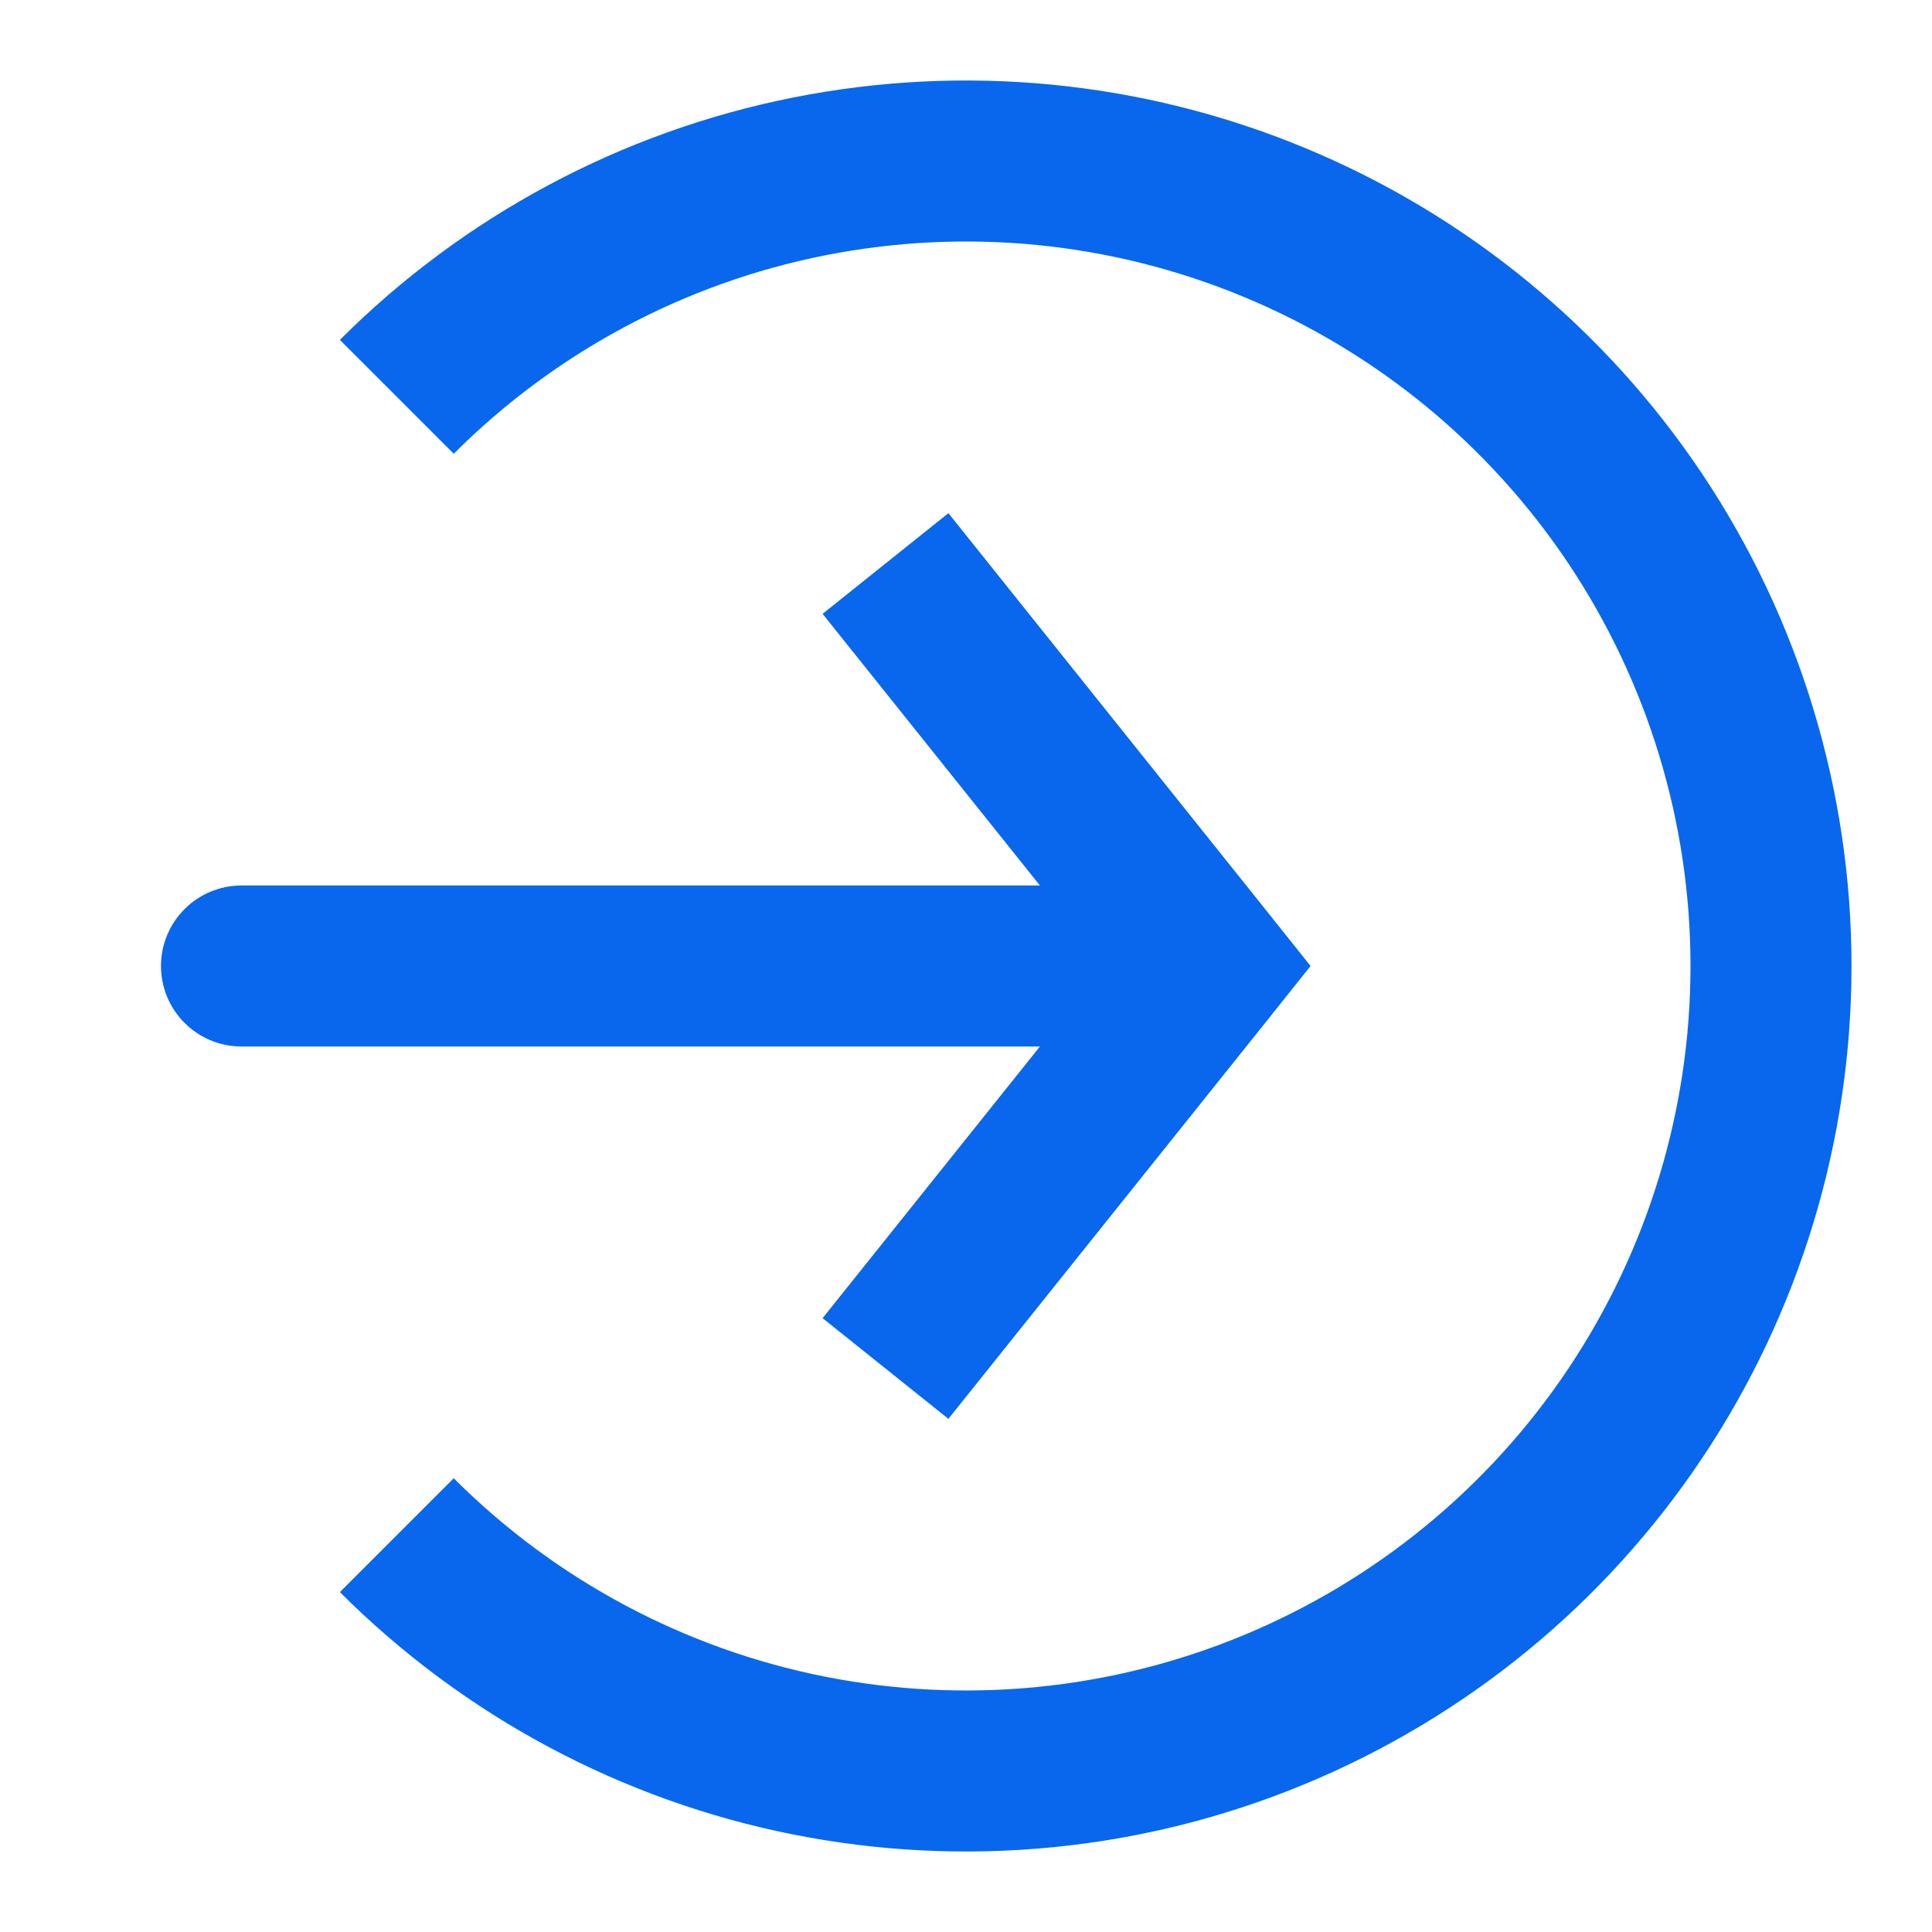
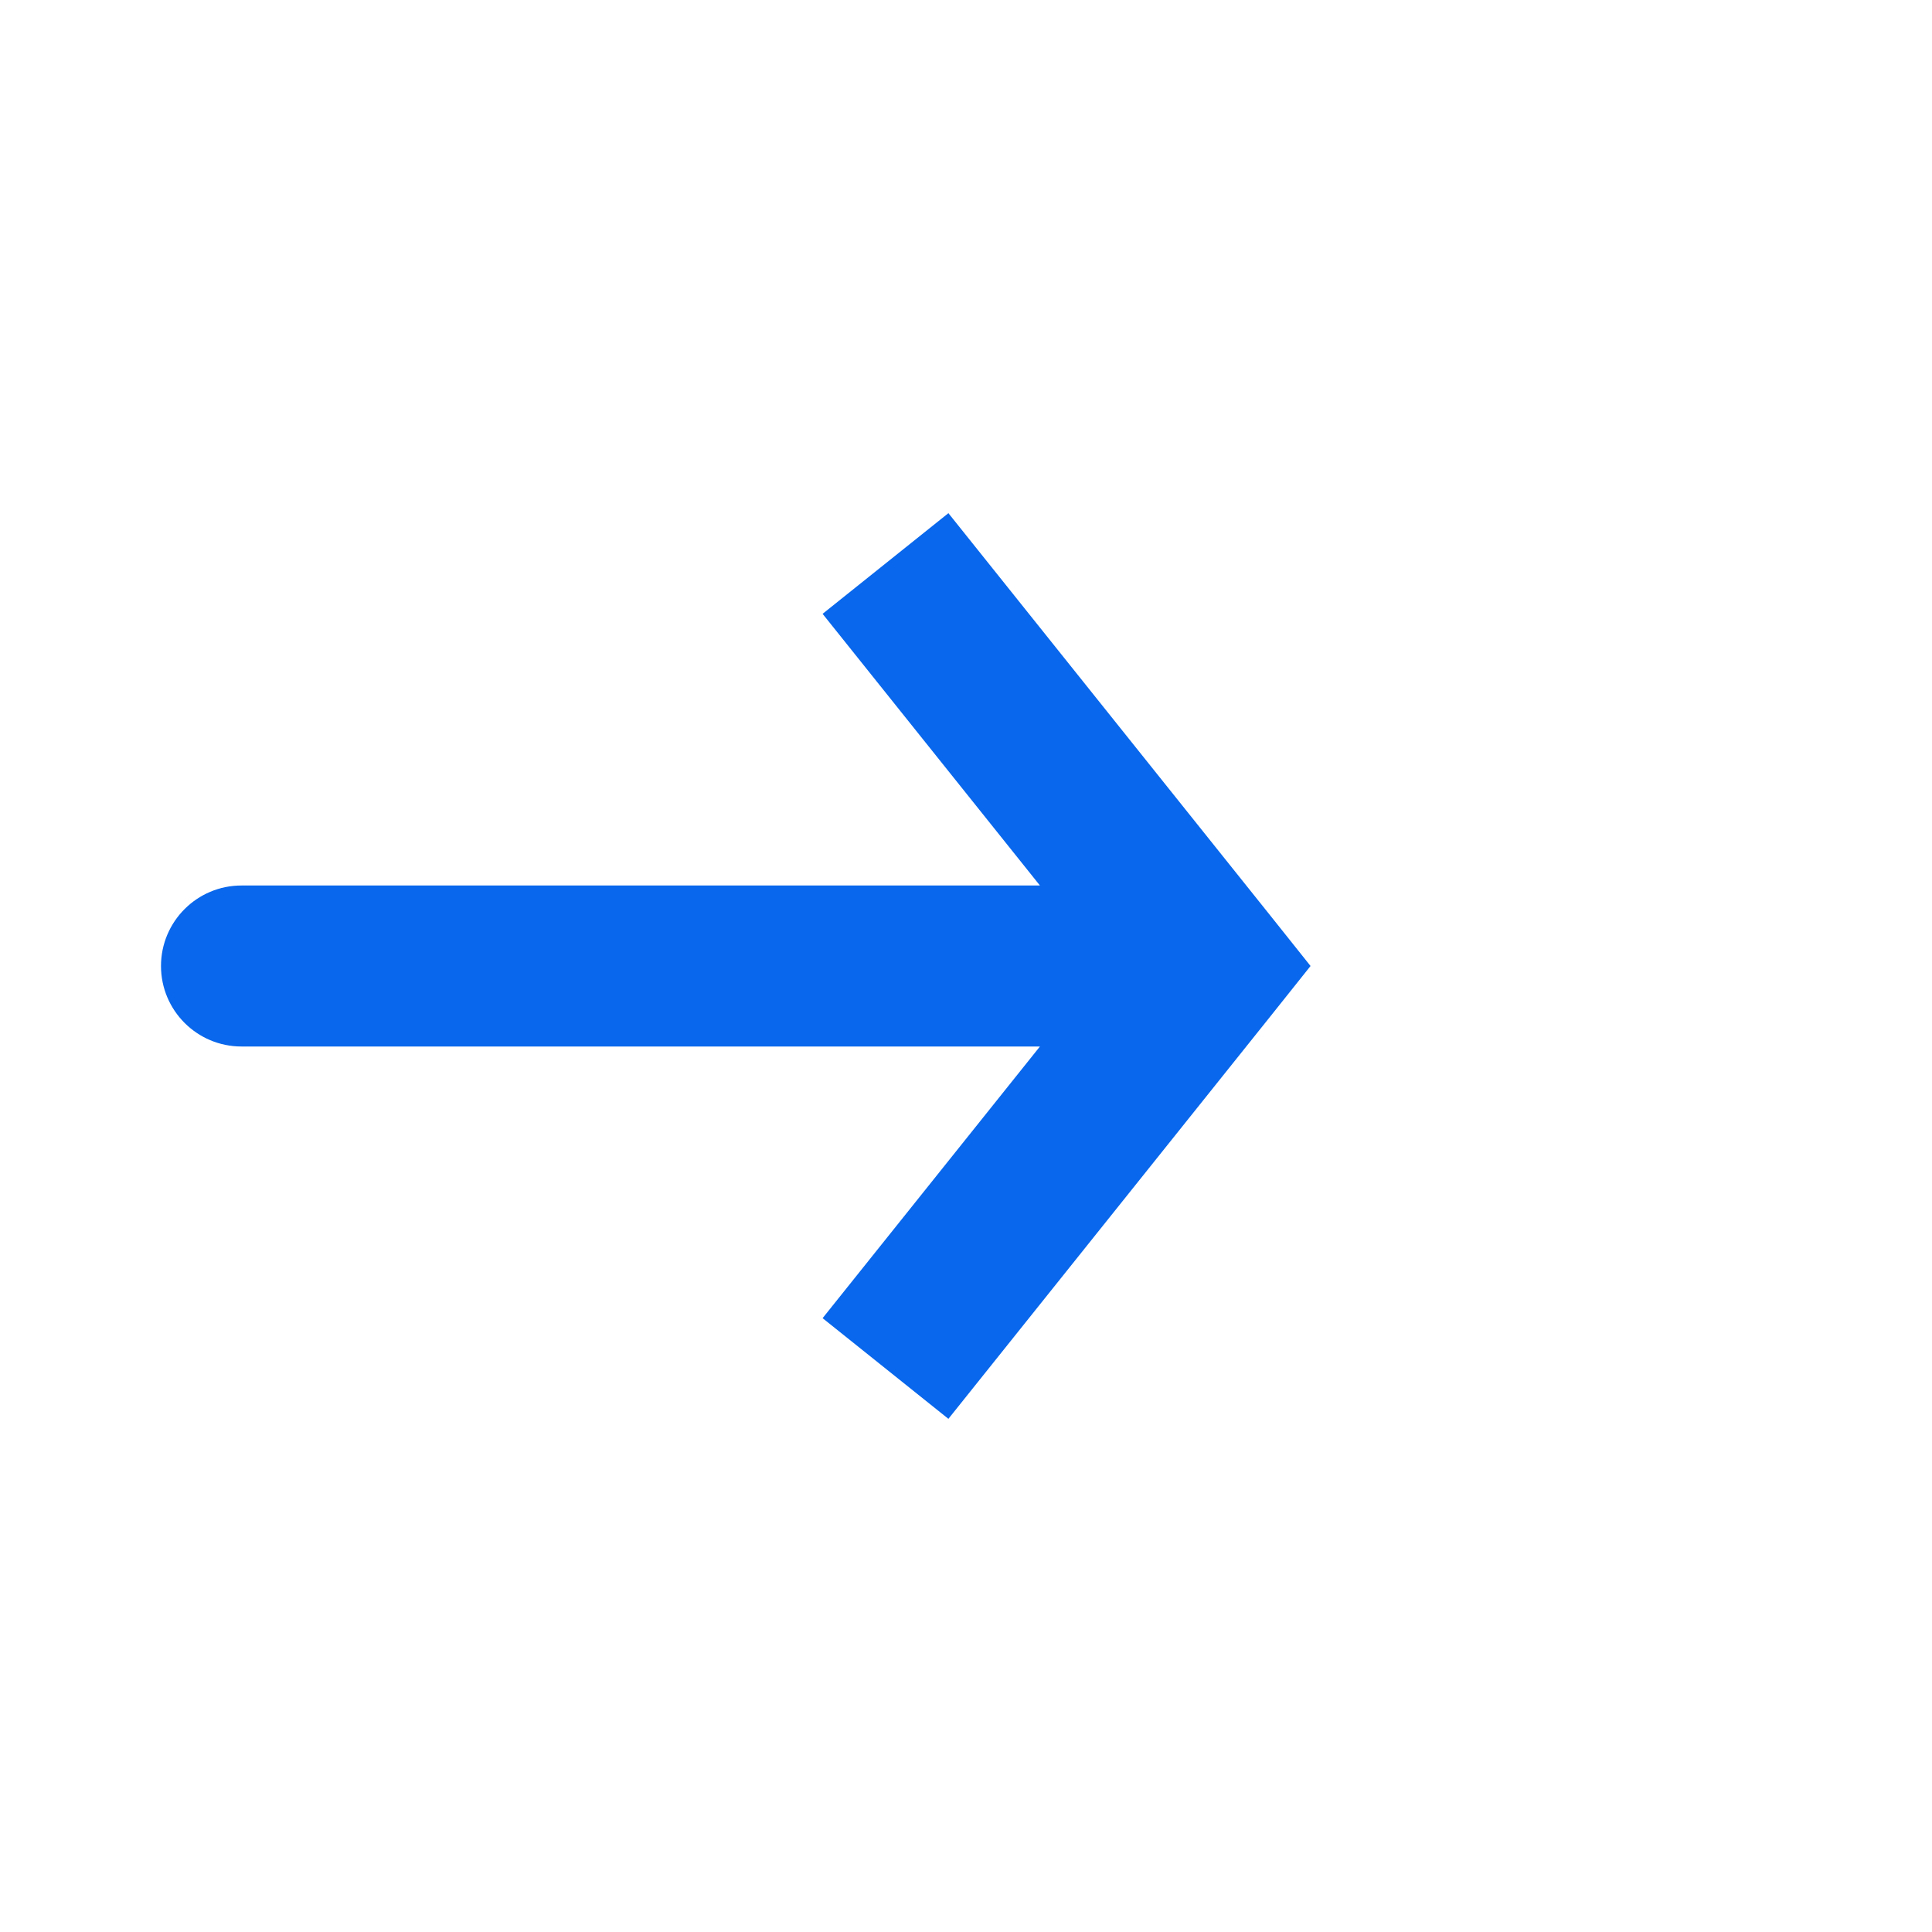
<svg xmlns="http://www.w3.org/2000/svg" width="18" height="18" viewBox="0 0 18 18" fill="none">
-   <path d="M3.697 14.303C4.746 15.352 6.082 16.067 7.537 16.356C8.992 16.645 10.5 16.497 11.87 15.929C13.241 15.361 14.412 14.4 15.236 13.167C16.06 11.933 16.5 10.483 16.5 9C16.5 7.517 16.06 6.067 15.236 4.833C14.412 3.6 13.241 2.639 11.87 2.071C10.5 1.503 8.992 1.355 7.537 1.644C6.082 1.933 4.746 2.648 3.697 3.697" stroke="#0867EC" stroke-width="1.5" />
  <path d="M11.25 9L11.836 8.531L12.21 9L11.836 9.469L11.25 9ZM2.25 9.75C1.836 9.75 1.5 9.414 1.5 9C1.5 8.586 1.836 8.25 2.25 8.25V9.75ZM8.836 4.781L11.836 8.531L10.664 9.469L7.664 5.719L8.836 4.781ZM11.836 9.469L8.836 13.219L7.664 12.281L10.664 8.531L11.836 9.469ZM11.25 9.75H2.25V8.25H11.25V9.75Z" fill="#0867EC" />
</svg>